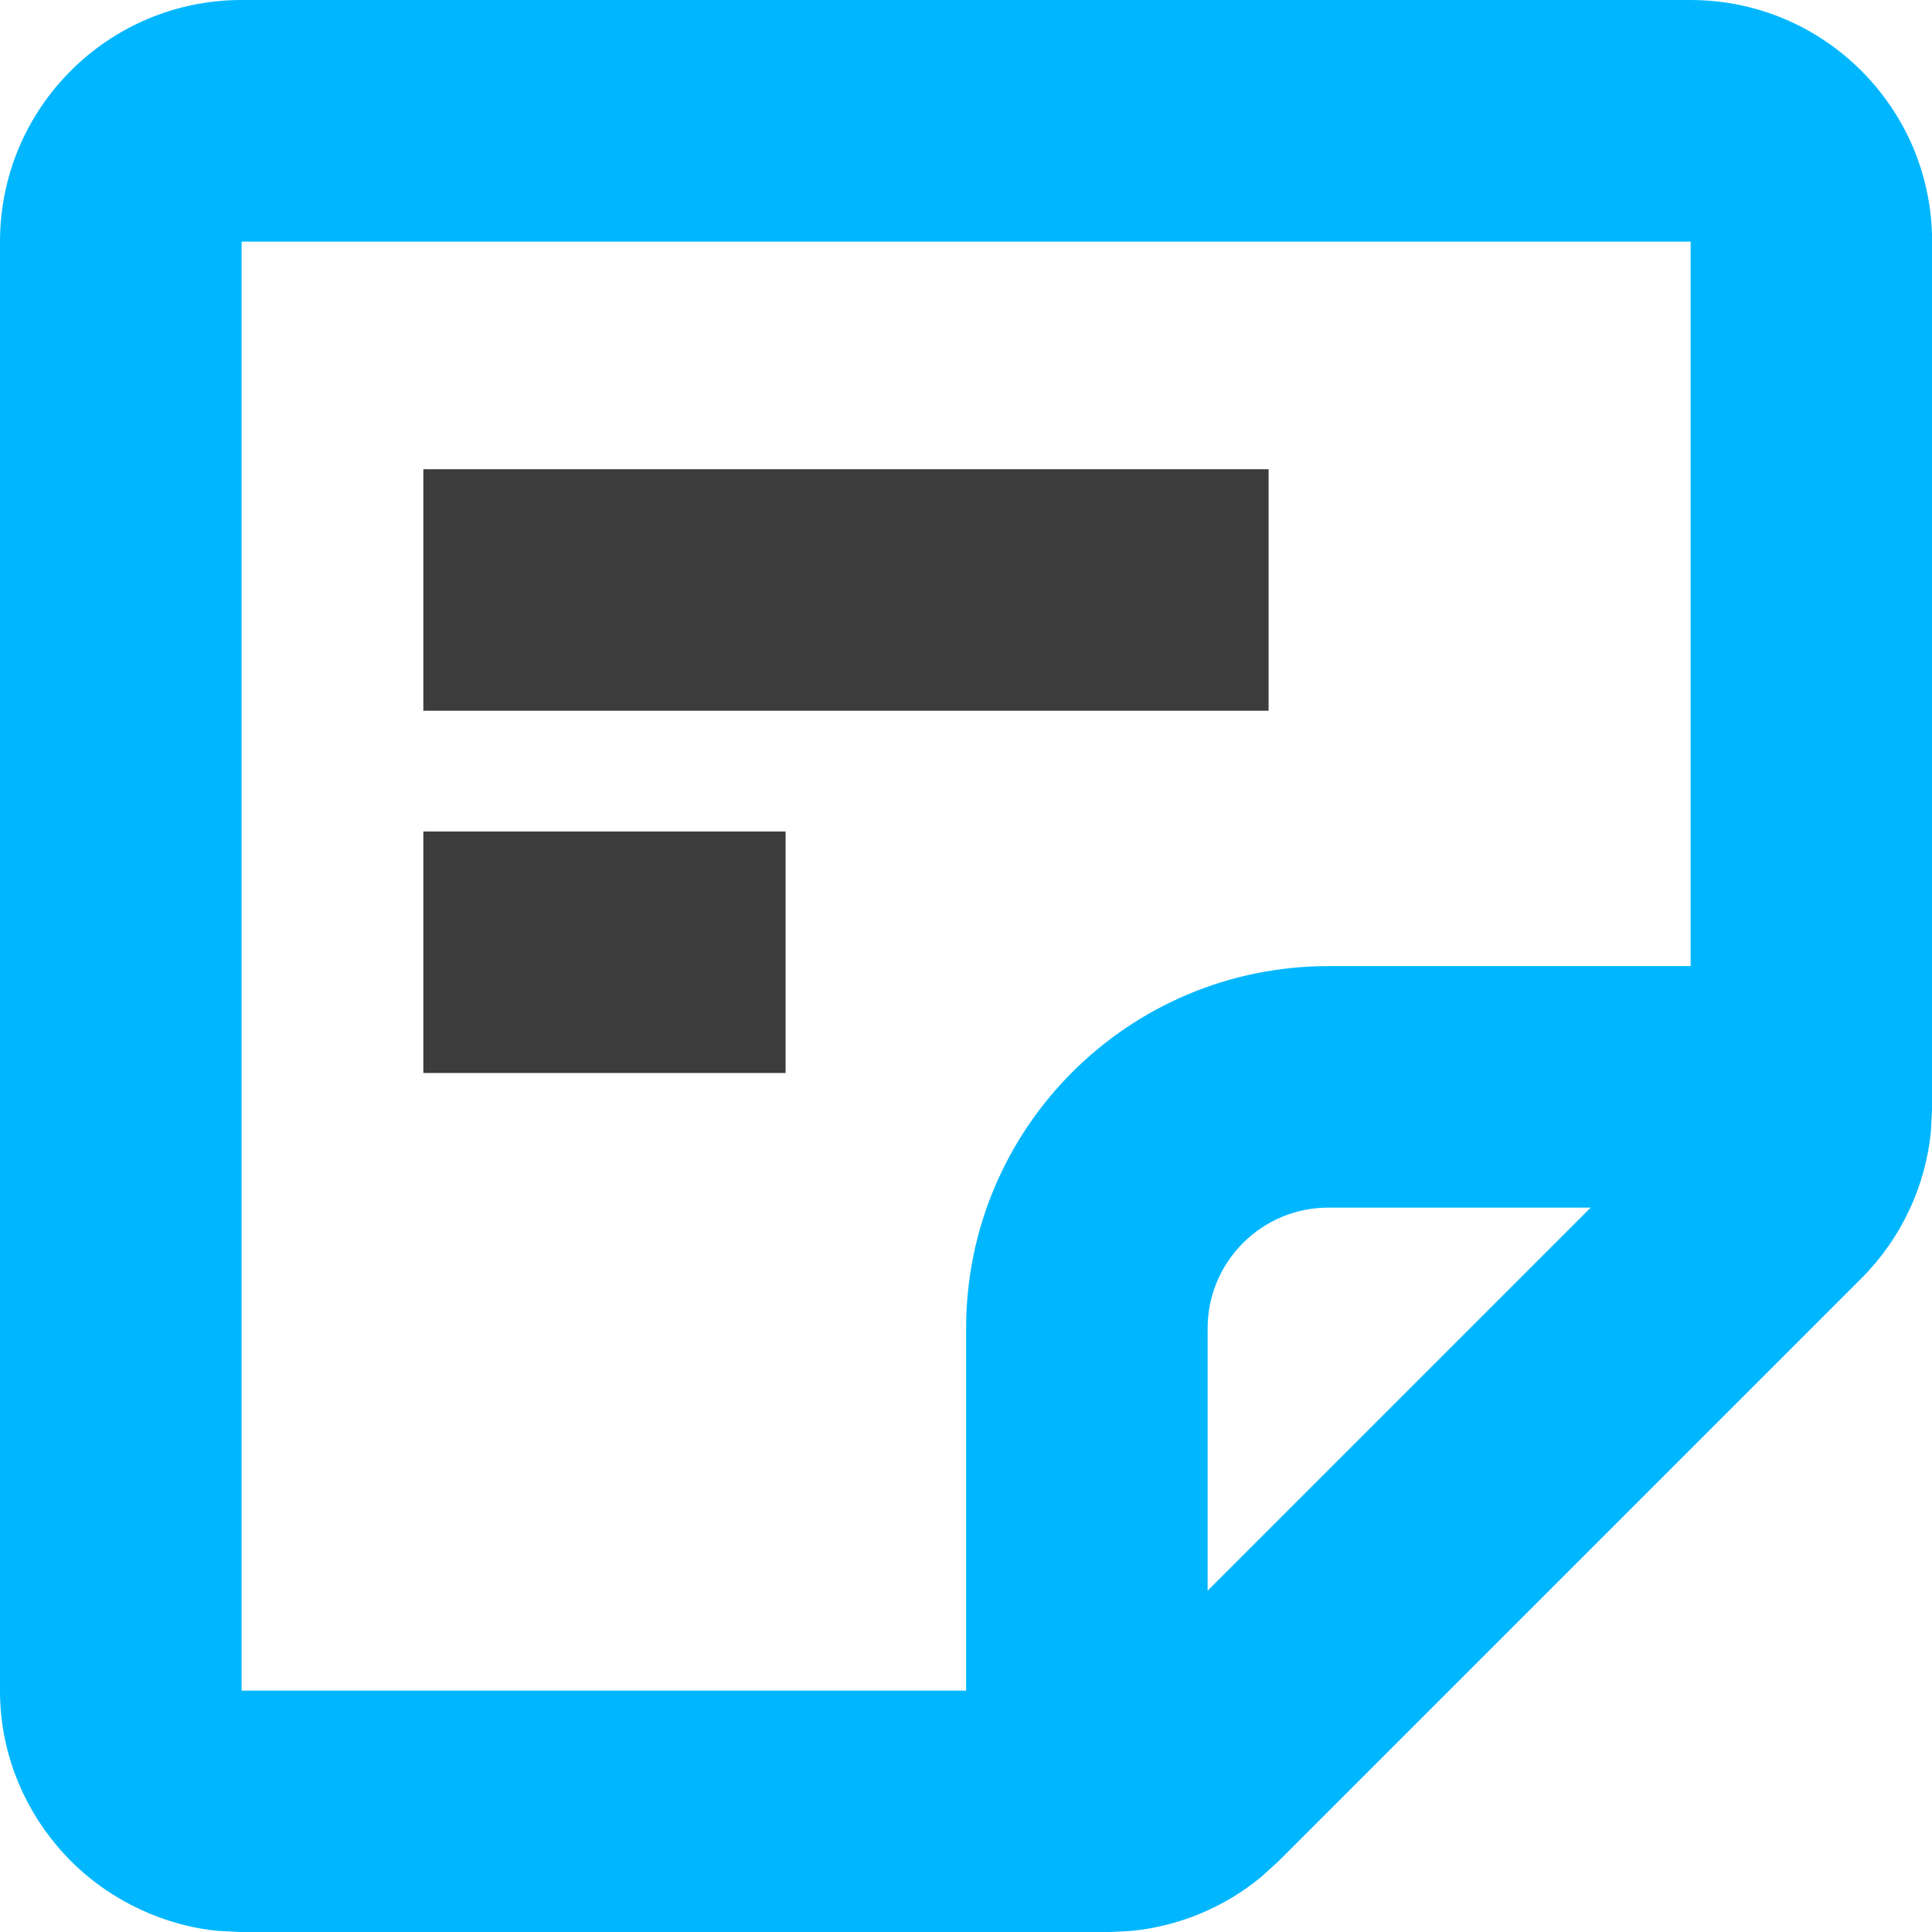
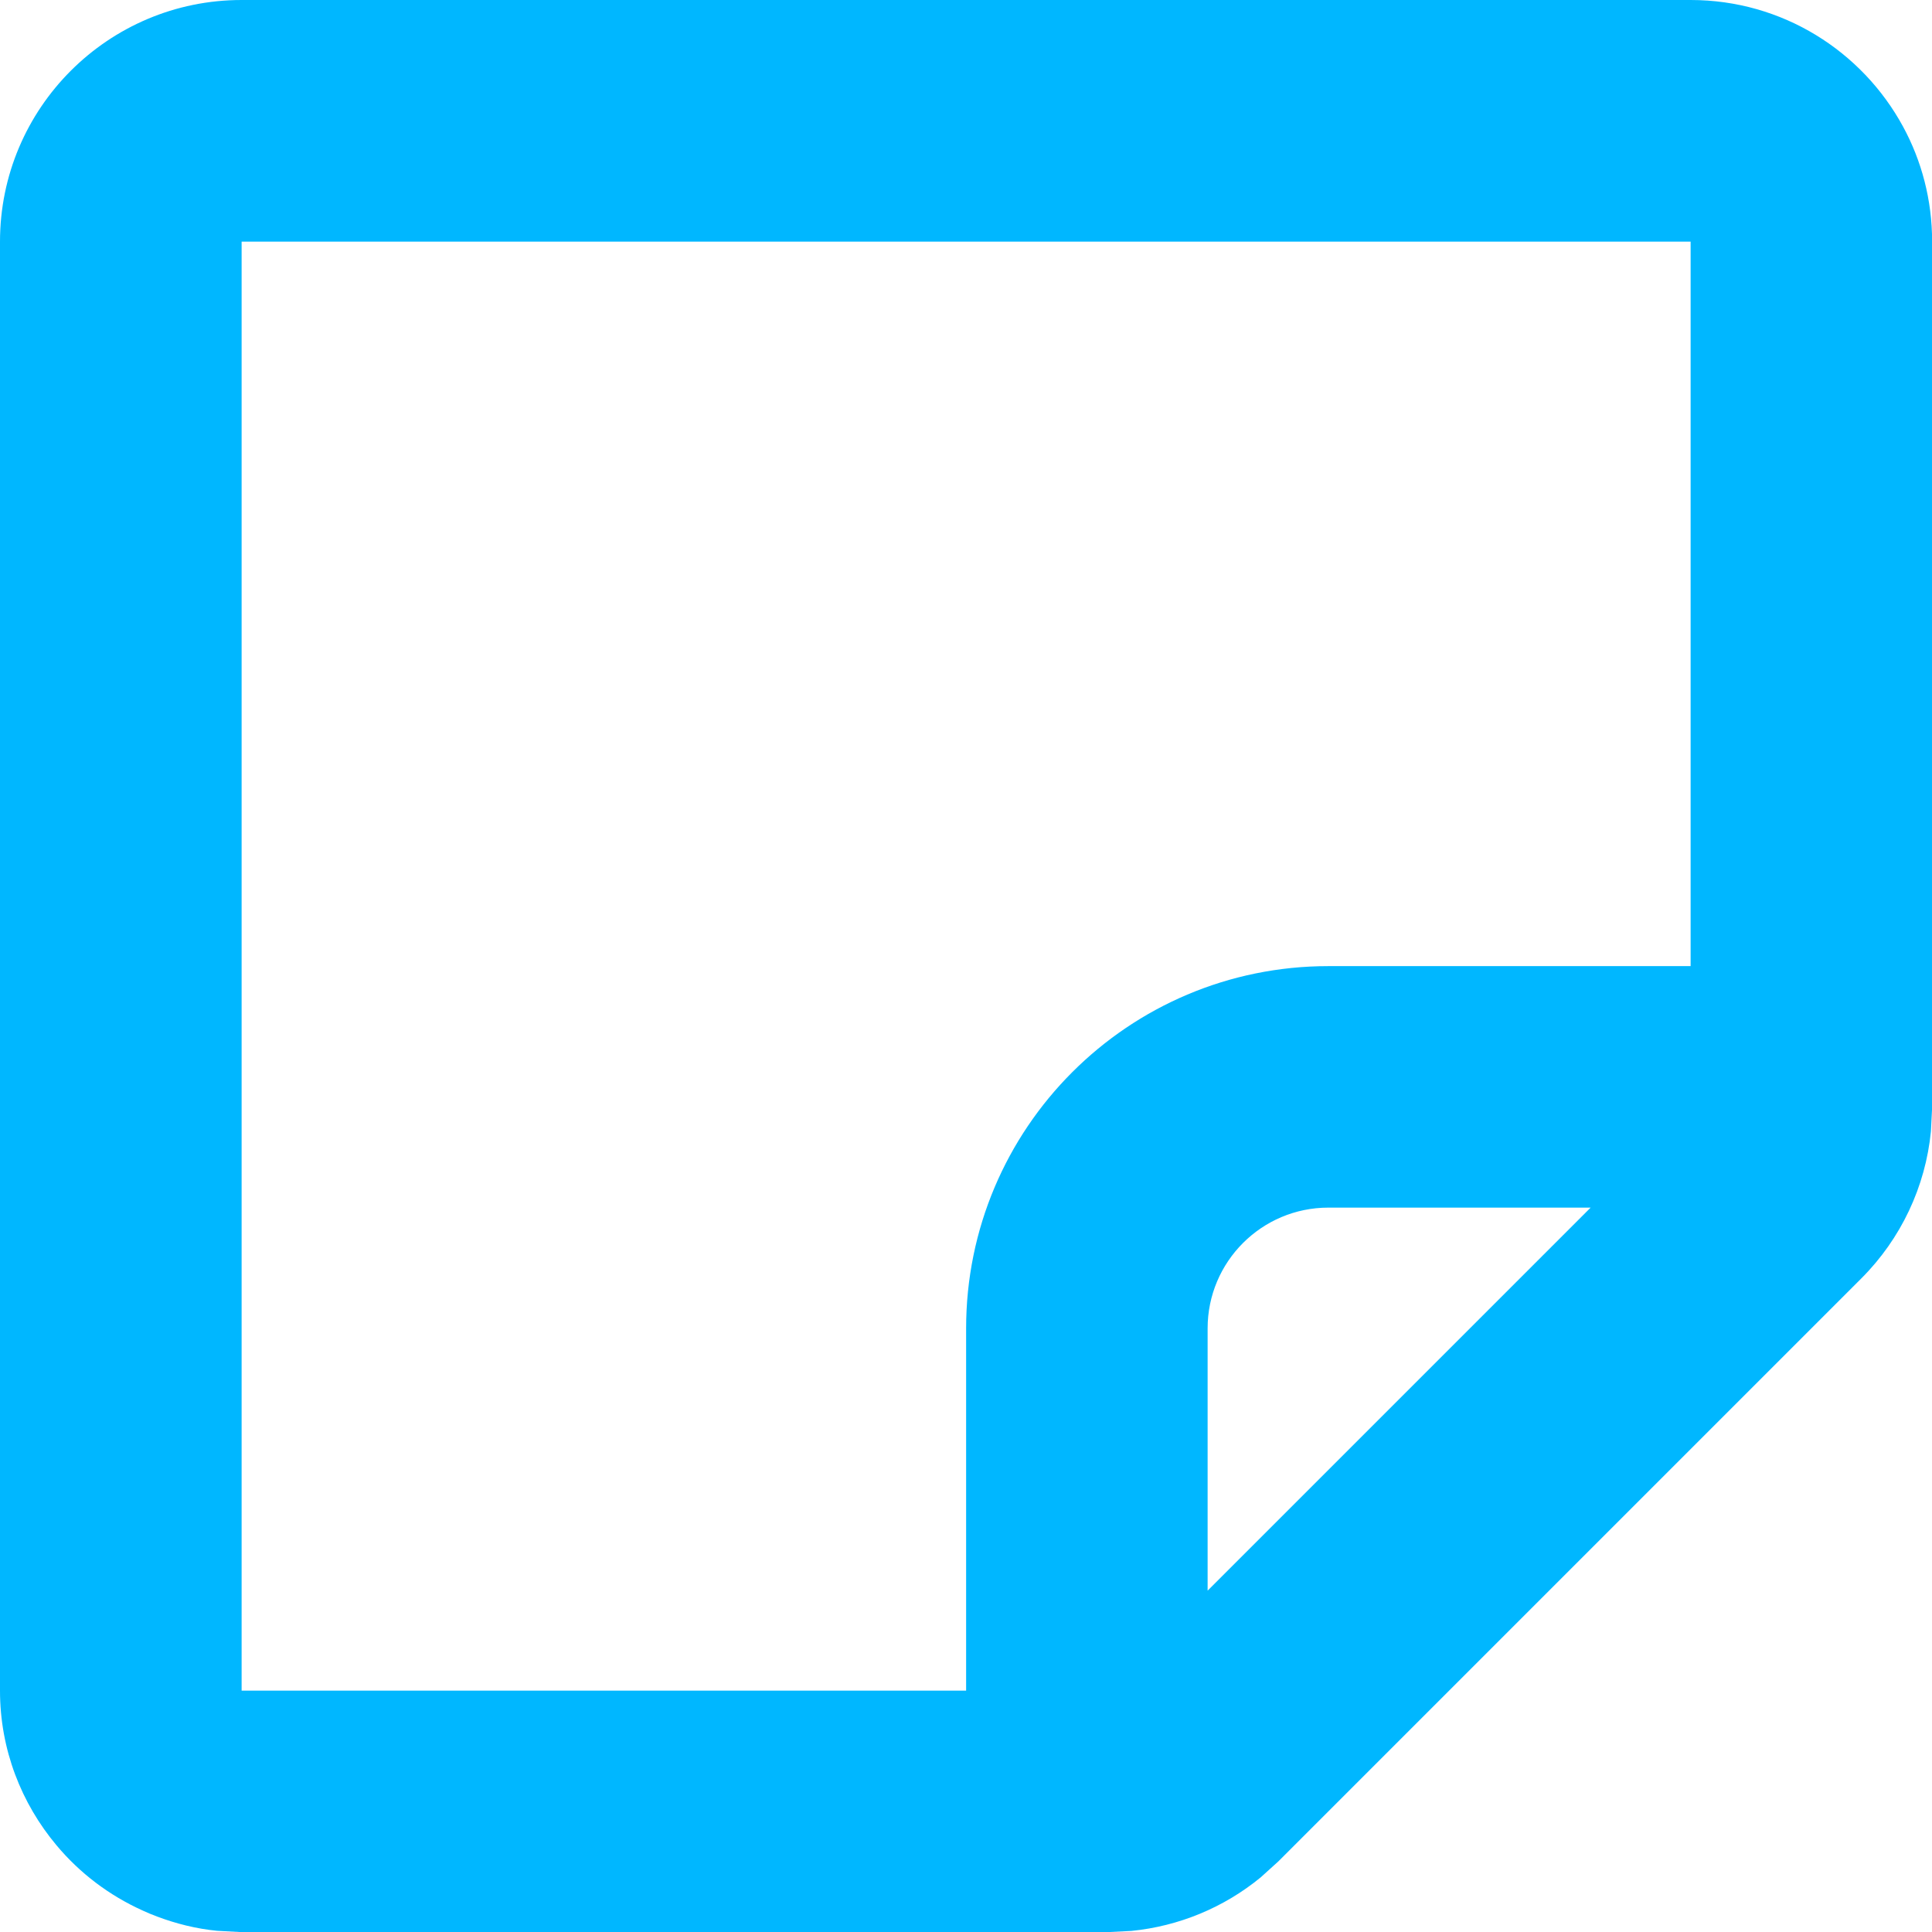
<svg xmlns="http://www.w3.org/2000/svg" width="16" height="16" viewBox="0 0 16 16" fill="none">
  <path d="M14.001 0C14.761 0 15.421 0.424 15.76 1.048C15.914 1.331 16.001 1.656 16.001 2.001V9.173L15.991 9.37C15.946 9.828 15.743 10.259 15.415 10.587L10.587 15.415L10.44 15.548C10.135 15.798 9.763 15.952 9.37 15.991L9.173 16.001H2.001L1.797 15.99C1.624 15.973 1.458 15.931 1.301 15.872C1.26 15.857 1.22 15.84 1.181 15.822C0.904 15.697 0.66 15.512 0.468 15.282C0.177 14.935 0 14.489 0 14.001V2.001C0 0.896 0.896 0 2.001 0H14.001ZM2.001 14.001H8.001V11.001C8.001 9.344 9.344 8.001 11.001 8.001H14.001V2.001H2.001V14.001ZM11.001 10.001C10.449 10.001 10.001 10.449 10.001 11.001V13.173L13.173 10.001H11.001Z" fill="#00B7FF" />
-   <path d="M6.506 8.886H3.506V6.886H6.506V8.886ZM10.506 5.886H3.506V3.886H10.506V5.886Z" fill="#3C3C3C" />
</svg>